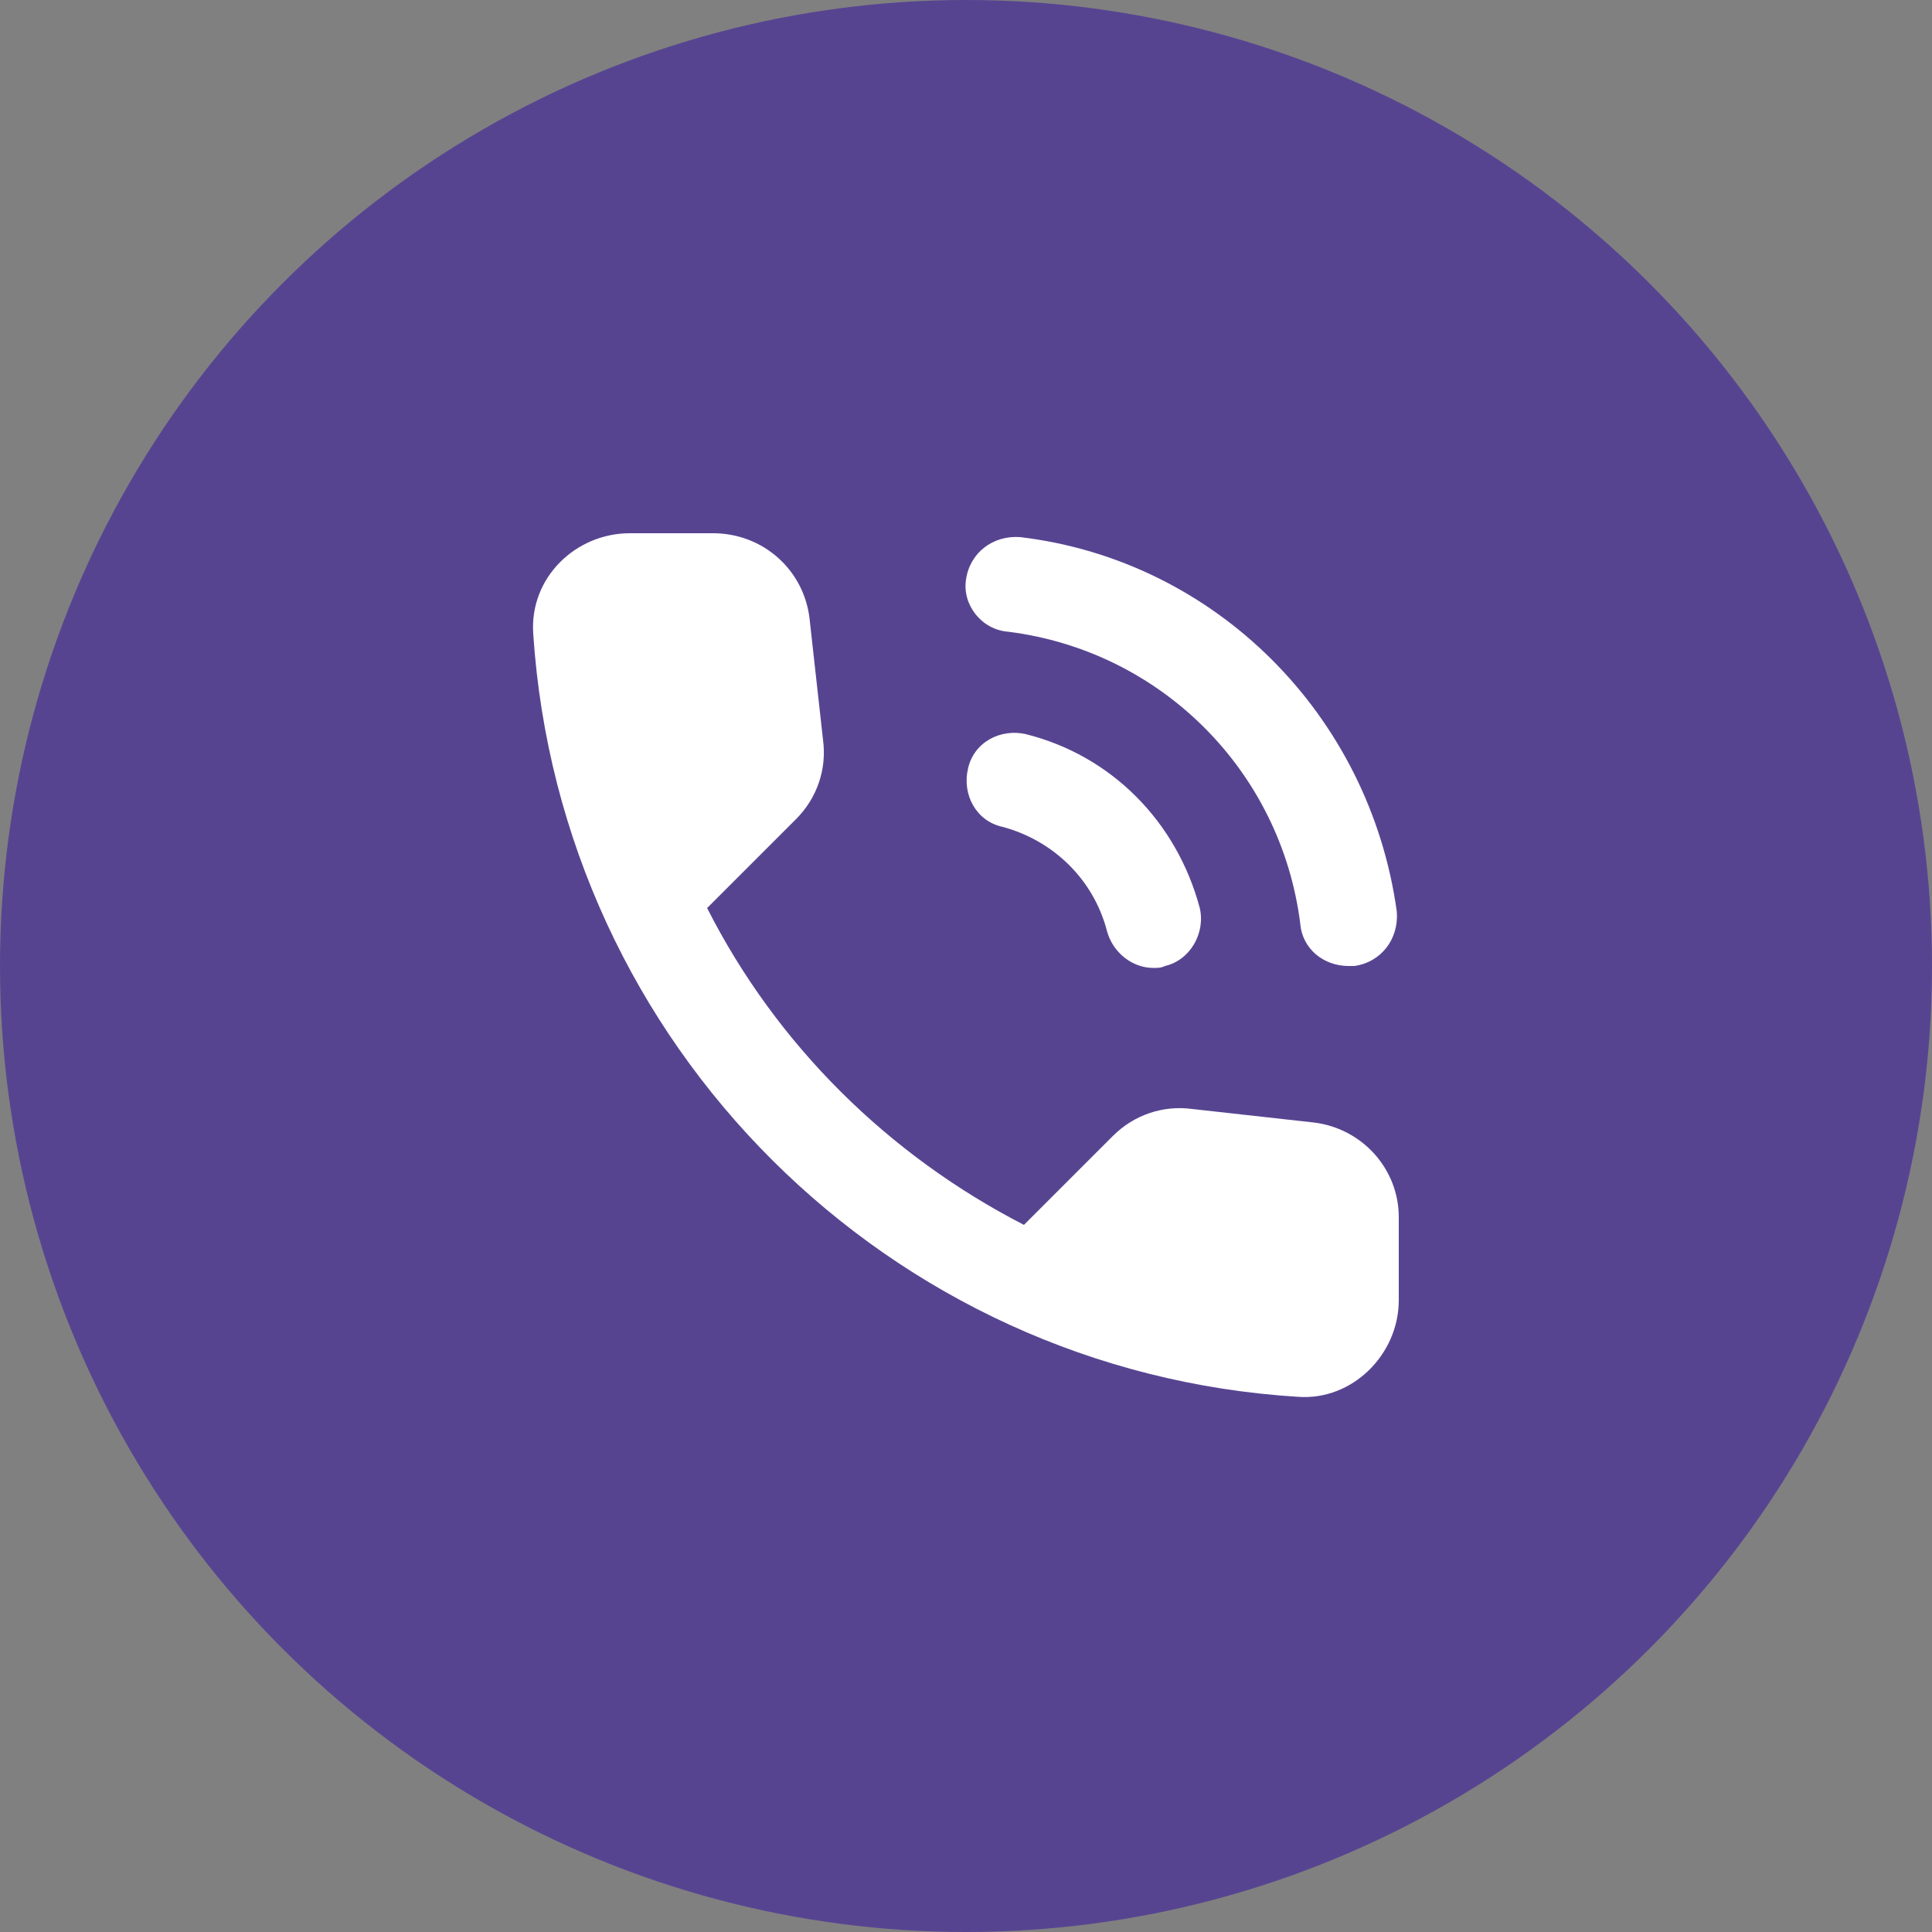
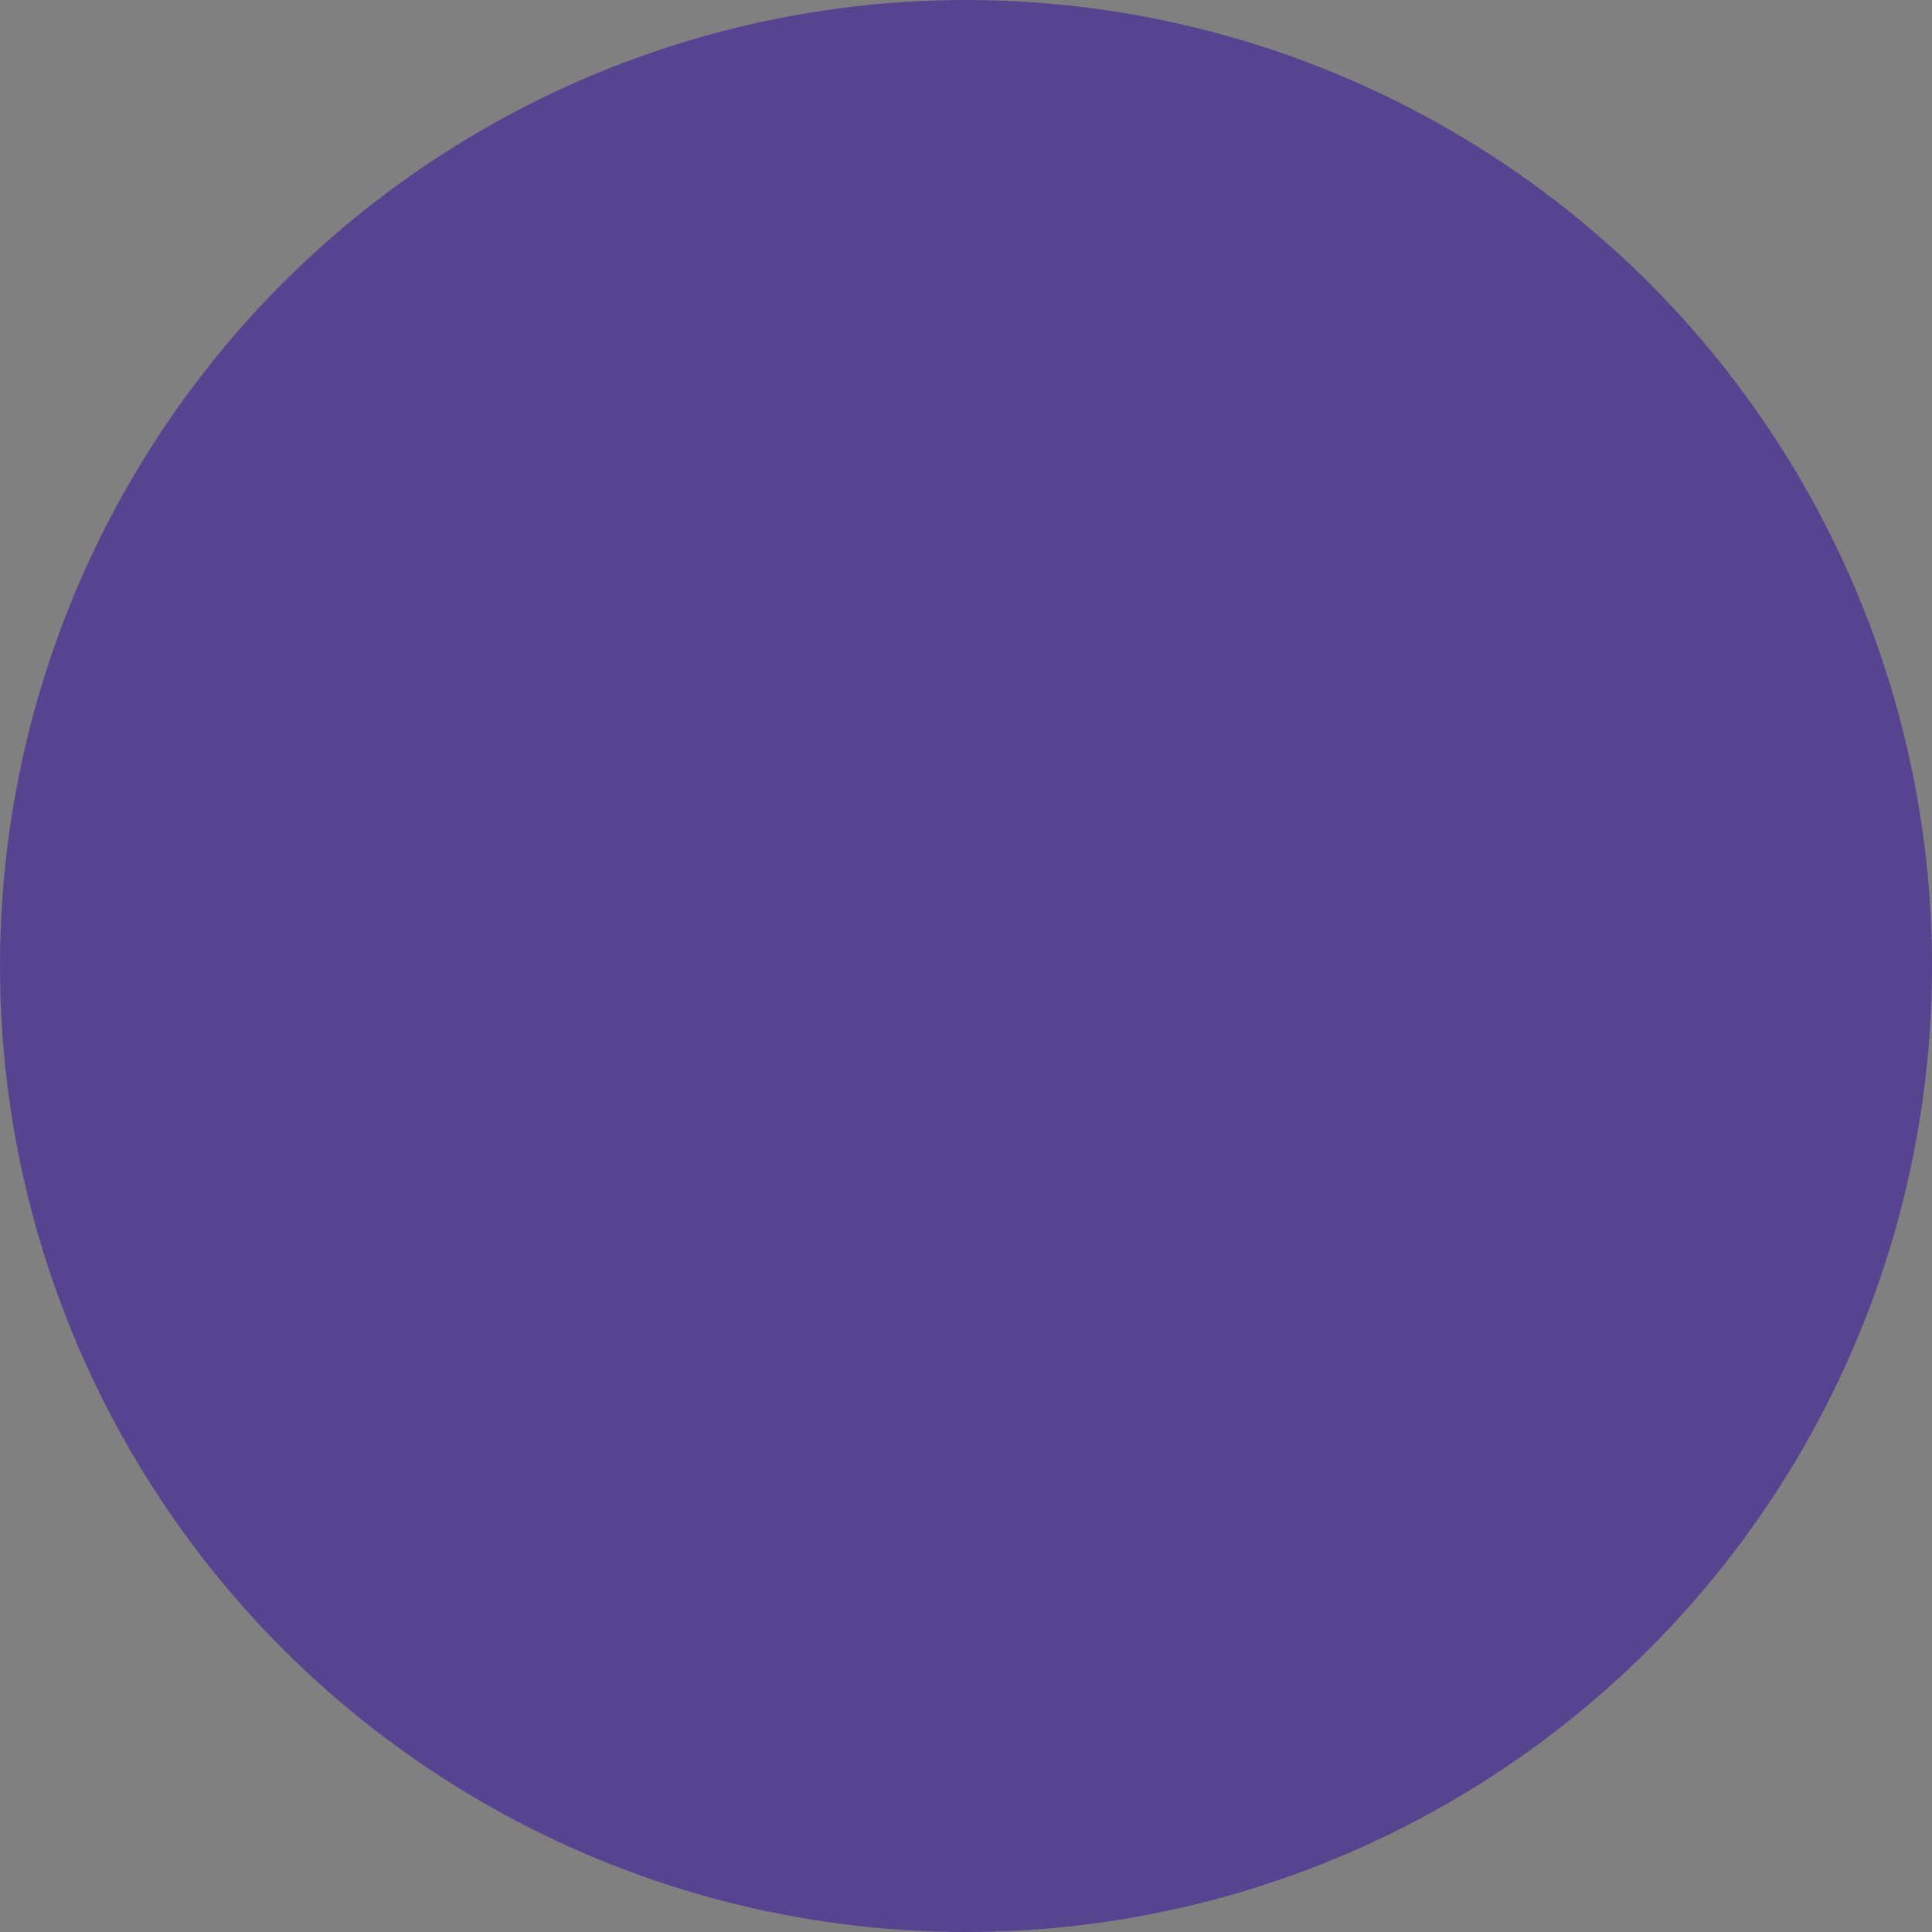
<svg xmlns="http://www.w3.org/2000/svg" version="1.1" id="Layer_1" x="0px" y="0px" viewBox="0 0 100 100" style="enable-background:new 0 0 100 100;" xml:space="preserve">
  <rect x="0" y="0" width="100" height="100" fill="#808080" stroke="none" />
  <style type="text/css">
	.st0{fill:#574491;}
	.st1{fill-rule:evenodd;clip-rule:evenodd;fill:#FFFFFF;}
</style>
  <circle class="st0" cx="50" cy="50" r="50" />
-   <path id="_xD83D__xDD39_-Icon-Color_00000043424691300323455980000000666204448794085294_" class="st1" d="M52.2,32.7  c7.9,1,14.1,7.2,15.1,15.1c0.1,1.3,1.2,2.2,2.5,2.2c0.1,0,0.2,0,0.3,0c1.4-0.2,2.3-1.4,2.2-2.8C70.9,37,62.9,29,52.8,27.8  c-1.4-0.1-2.6,0.8-2.8,2.2C49.8,31.3,50.8,32.6,52.2,32.7z M53.1,38c-1.3-0.3-2.7,0.4-3,1.8c-0.3,1.3,0.4,2.7,1.8,3  c2.6,0.7,4.7,2.7,5.4,5.4c0.3,1.1,1.3,1.9,2.4,1.9c0.2,0,0.4,0,0.6-0.1c1.3-0.3,2.1-1.7,1.8-3C60.9,42.5,57.5,39.1,53.1,38z   M68,58.1l-6.3-0.7c-1.5-0.2-3,0.3-4.1,1.4L53,63.4c-7-3.6-12.8-9.3-16.4-16.4l4.6-4.6c1.1-1.1,1.6-2.6,1.4-4.1l-0.7-6.3  c-0.3-2.5-2.4-4.4-5-4.4h-4.3c-2.8,0-5.2,2.3-5,5.2C29,54.1,46,71,67.2,72.3c2.8,0.2,5.2-2.2,5.2-5v-4.3  C72.4,60.5,70.5,58.4,68,58.1z" />
</svg>